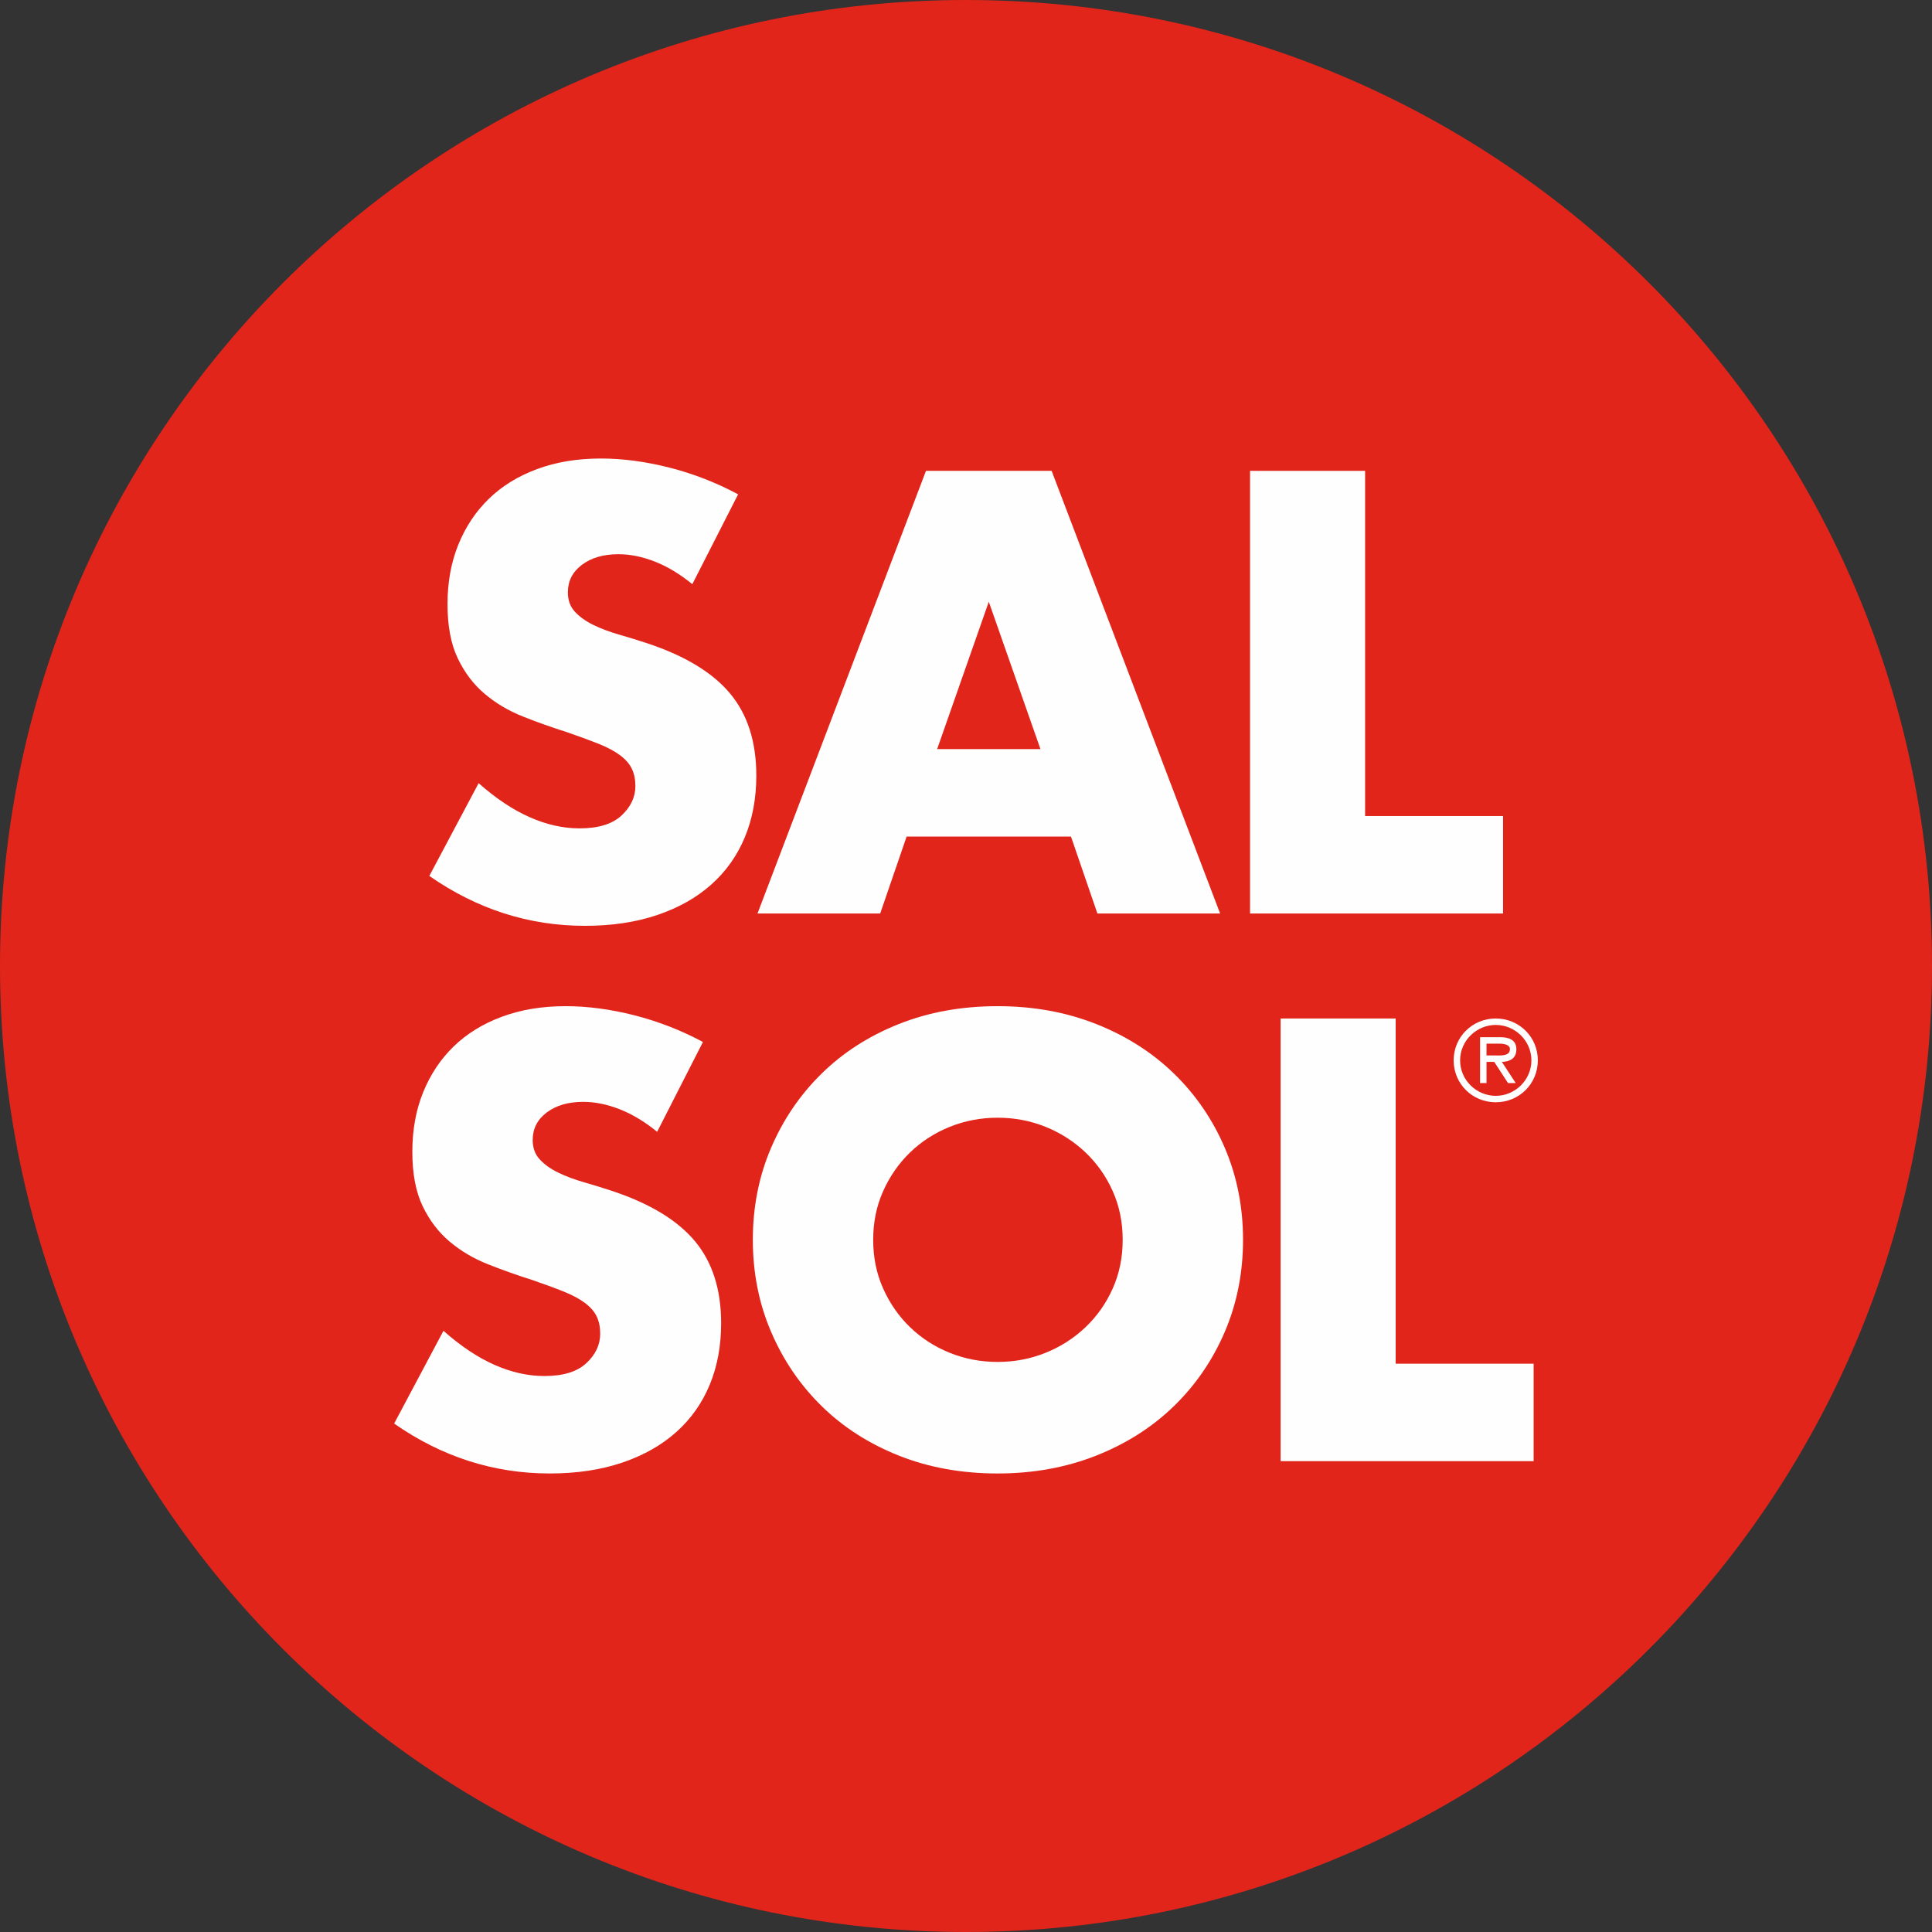
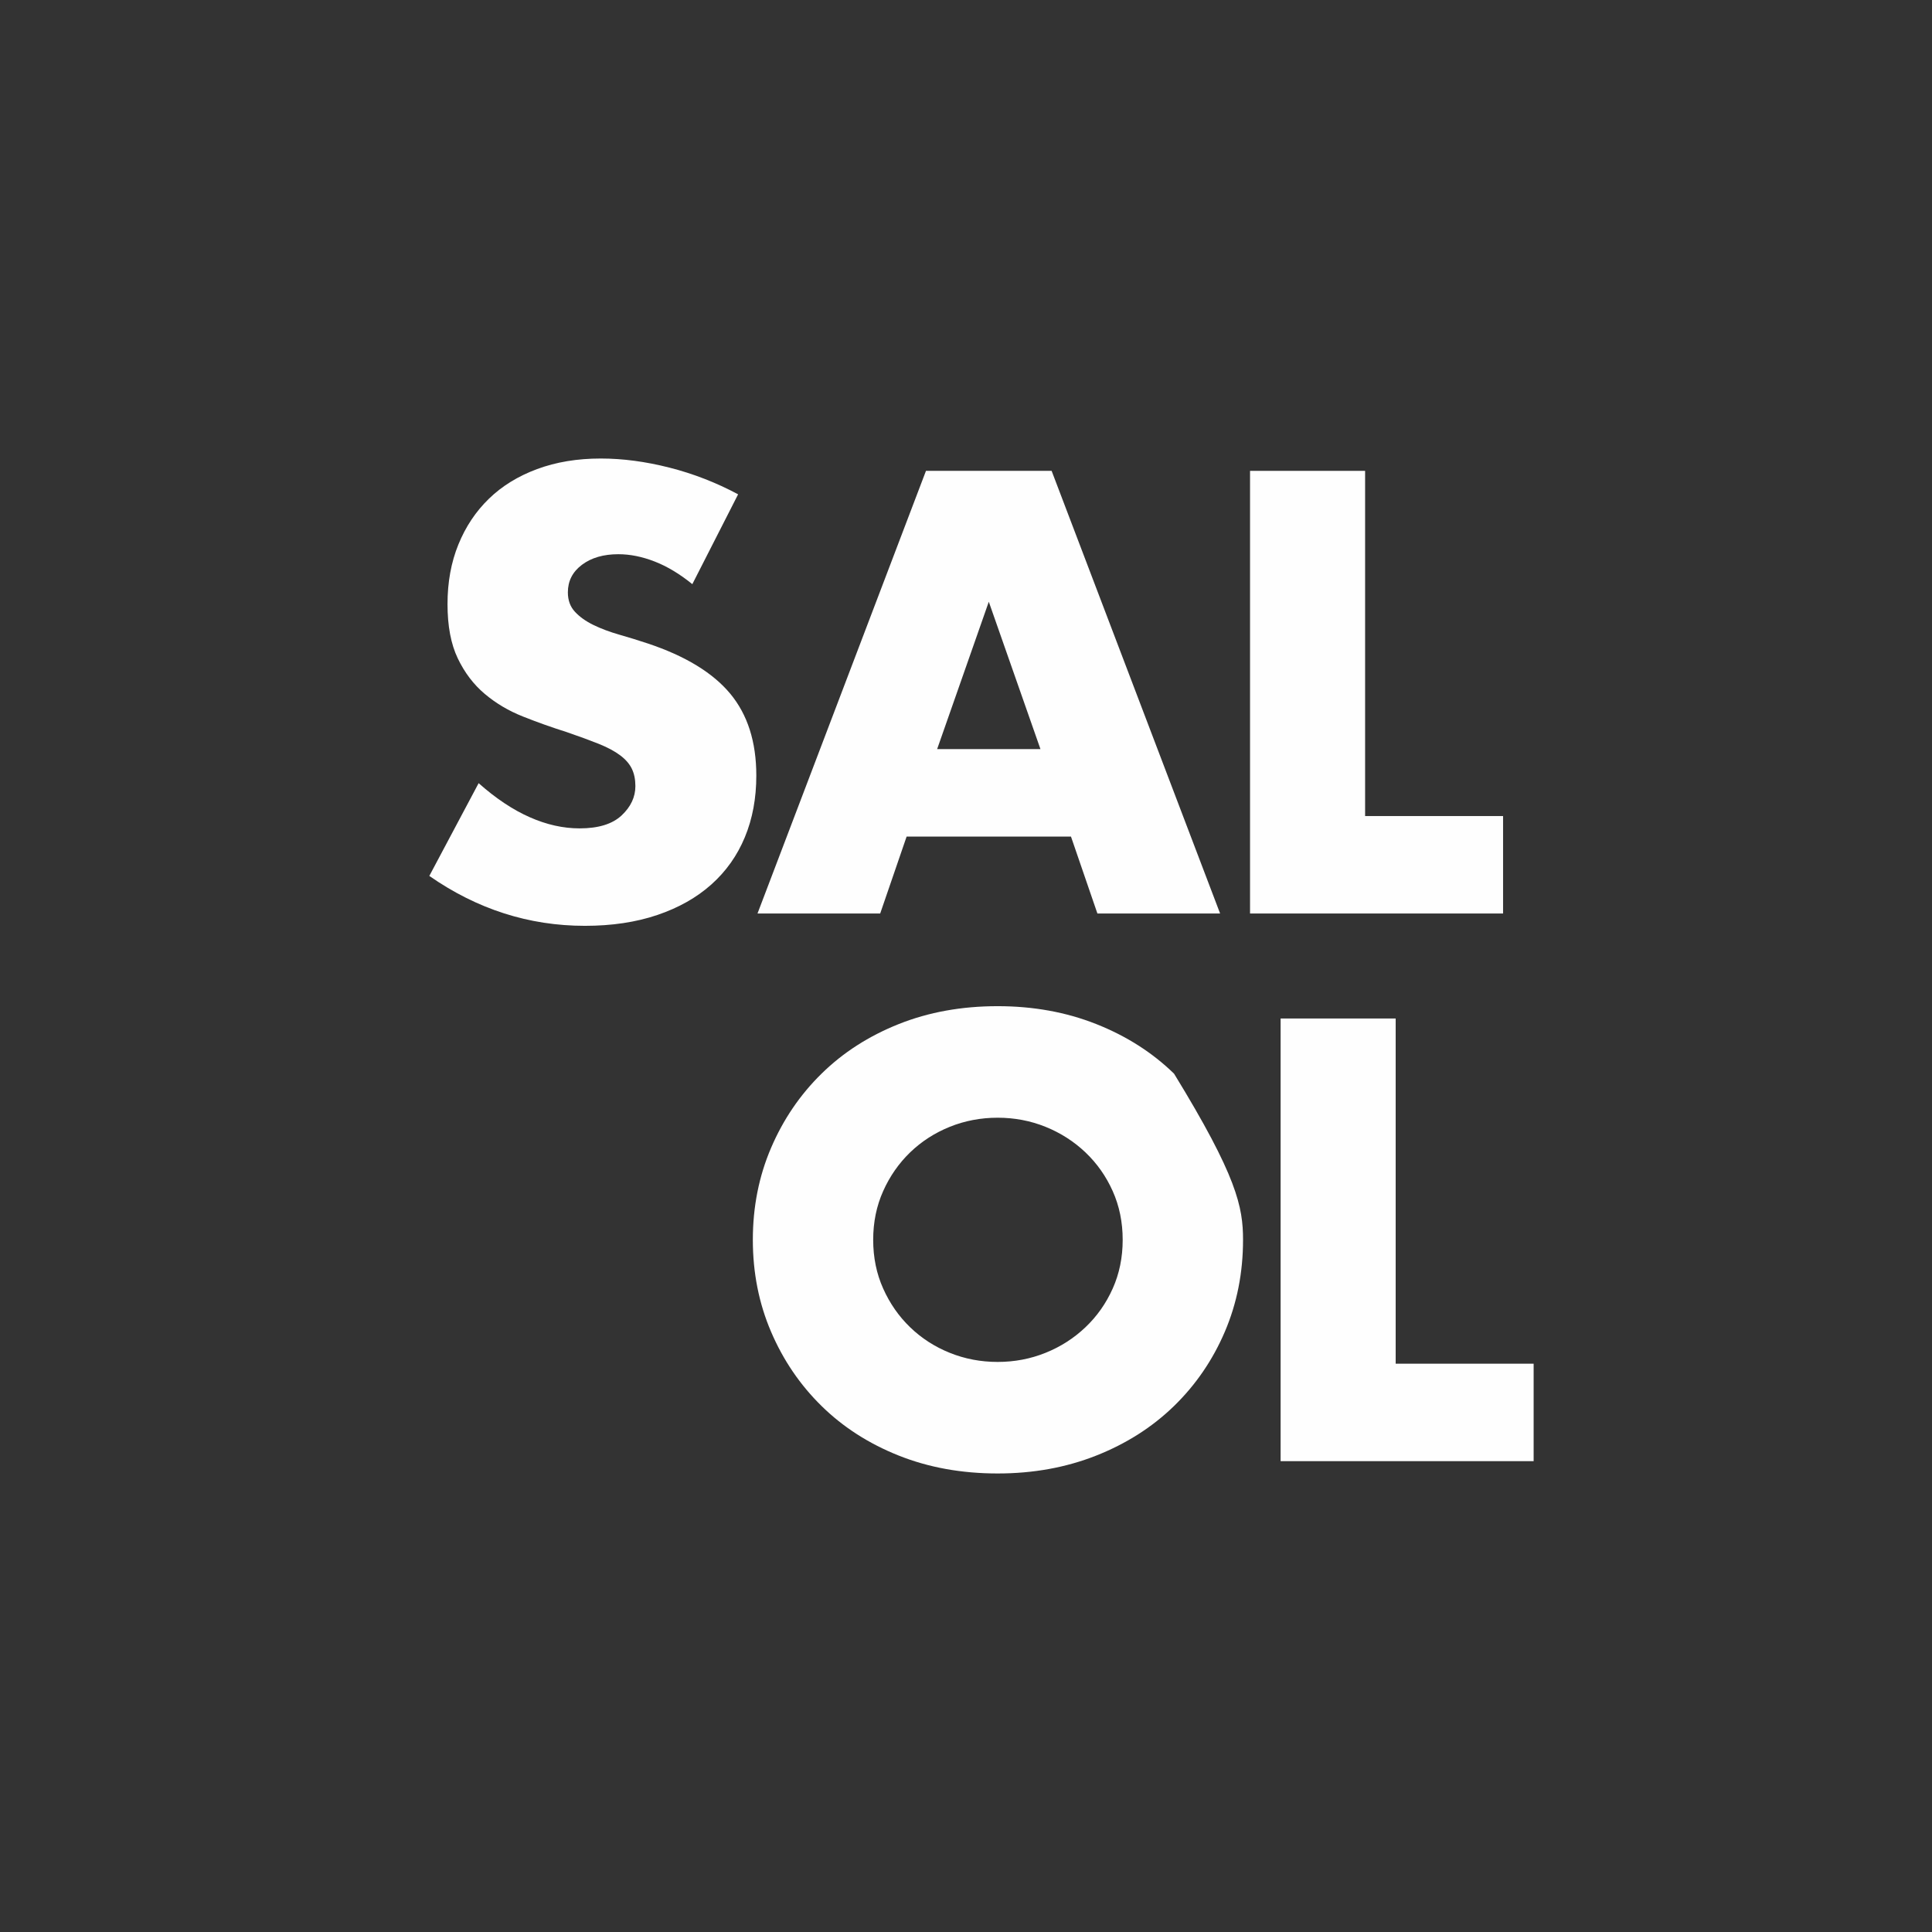
<svg xmlns="http://www.w3.org/2000/svg" width="150px" height="150px" viewBox="0 0 150 150" version="1.1">
  <rect x="0" y="0" width="150" height="150" fill="#333333" stroke="none" />
  <title>Group 17</title>
  <desc>Created with Sketch.</desc>
  <g id="Diseño" stroke="none" stroke-width="1" fill="none" fill-rule="evenodd">
    <g id="0.0-Home1" transform="translate(-725, -3030)">
      <g id="Group-9" transform="translate(0, 2998)">
        <g id="Group-17" transform="translate(725, 32)">
-           <path d="M150,75 C150,116.421 116.421,150 75,150 C33.578,150 0,116.421 0,75 C0,33.579 33.578,0 75,0 C116.421,0 150,33.579 150,75" id="Fill-1" fill="#E1251B" />
          <path d="M53.752,45.354 C52.779,44.564 51.807,43.978 50.835,43.599 C49.862,43.219 48.92,43.029 48.008,43.029 C46.853,43.029 45.912,43.303 45.183,43.85 C44.453,44.397 44.089,45.111 44.089,45.991 C44.089,46.601 44.271,47.102 44.636,47.496 C45,47.891 45.479,48.233 46.072,48.522 C46.664,48.81 47.333,49.061 48.077,49.274 C48.822,49.487 49.559,49.715 50.288,49.957 C53.205,50.93 55.339,52.229 56.692,53.854 C58.044,55.48 58.72,57.599 58.72,60.213 C58.72,61.975 58.424,63.571 57.831,64.998 C57.239,66.427 56.373,67.649 55.233,68.667 C54.093,69.686 52.695,70.476 51.04,71.038 C49.384,71.6 47.507,71.881 45.411,71.881 C41.065,71.881 37.039,70.59 33.332,68.007 L37.161,60.805 C38.498,61.99 39.819,62.872 41.127,63.448 C42.433,64.027 43.724,64.315 45,64.315 C46.459,64.315 47.545,63.98 48.26,63.311 C48.973,62.644 49.331,61.884 49.331,61.033 C49.331,60.517 49.24,60.069 49.057,59.688 C48.875,59.309 48.571,58.959 48.145,58.64 C47.72,58.321 47.165,58.025 46.483,57.751 C45.799,57.478 44.97,57.174 43.997,56.839 C42.842,56.475 41.711,56.072 40.603,55.631 C39.492,55.192 38.505,54.606 37.639,53.877 C36.773,53.147 36.074,52.229 35.543,51.119 C35.011,50.011 34.745,48.606 34.745,46.903 C34.745,45.202 35.025,43.66 35.588,42.277 C36.15,40.895 36.94,39.709 37.959,38.722 C38.976,37.734 40.221,36.967 41.696,36.421 C43.17,35.873 44.819,35.599 46.641,35.599 C48.343,35.599 50.121,35.835 51.975,36.306 C53.828,36.777 55.605,37.468 57.307,38.379 L53.752,45.354 Z" id="Fill-3" fill="#FEFEFE" />
          <path d="M83.151,64.953 L70.389,64.953 L68.338,70.924 L58.812,70.924 L71.893,36.556 L81.647,36.556 L94.729,70.924 L85.202,70.924 L83.151,64.953 Z M80.781,58.161 L76.77,46.72 L72.759,58.161 L80.781,58.161 Z" id="Fill-5" fill="#FEFEFE" />
          <polygon id="Fill-7" fill="#FEFEFE" points="105.986 36.557 105.986 63.358 116.698 63.358 116.698 70.924 97.053 70.924 97.053 36.557" />
-           <path d="M51.021,87.873 C50.048,87.083 49.076,86.499 48.103,86.118 C47.131,85.738 46.189,85.548 45.278,85.548 C44.122,85.548 43.181,85.823 42.452,86.369 C41.722,86.916 41.358,87.63 41.358,88.512 C41.358,89.12 41.539,89.621 41.905,90.016 C42.269,90.41 42.749,90.753 43.341,91.041 C43.933,91.33 44.602,91.58 45.346,91.793 C46.09,92.006 46.828,92.234 47.557,92.476 C50.474,93.45 52.608,94.748 53.961,96.373 C55.312,98 55.989,100.119 55.989,102.732 C55.989,104.494 55.693,106.09 55.1,107.517 C54.508,108.947 53.642,110.169 52.502,111.187 C51.362,112.206 49.964,112.995 48.309,113.557 C46.653,114.119 44.777,114.4 42.68,114.4 C38.334,114.4 34.308,113.11 30.601,110.526 L34.43,103.324 C35.767,104.509 37.088,105.391 38.395,105.968 C39.702,106.546 40.993,106.835 42.269,106.835 C43.727,106.835 44.813,106.501 45.529,105.831 C46.242,105.164 46.599,104.403 46.599,103.552 C46.599,103.037 46.509,102.588 46.326,102.208 C46.144,101.829 45.84,101.479 45.414,101.16 C44.989,100.84 44.434,100.544 43.752,100.271 C43.068,99.997 42.239,99.694 41.266,99.359 C40.111,98.995 38.98,98.592 37.871,98.151 C36.762,97.711 35.774,97.125 34.909,96.397 C34.042,95.667 33.343,94.748 32.812,93.639 C32.28,92.53 32.014,91.126 32.014,89.423 C32.014,87.721 32.294,86.179 32.857,84.796 C33.419,83.414 34.209,82.229 35.227,81.241 C36.245,80.254 37.49,79.487 38.965,78.94 C40.439,78.392 42.087,78.119 43.91,78.119 C45.612,78.119 47.389,78.354 49.243,78.825 C51.096,79.296 52.874,79.988 54.576,80.899 L51.021,87.873 Z" id="Fill-9" fill="#FEFEFE" />
-           <path d="M58.45,96.26 C58.45,93.708 58.92,91.33 59.863,89.127 C60.805,86.924 62.111,85.001 63.783,83.361 C65.454,81.719 67.452,80.436 69.777,79.509 C72.101,78.582 74.661,78.119 77.457,78.119 C80.222,78.119 82.774,78.582 85.114,79.509 C87.453,80.436 89.467,81.719 91.154,83.361 C92.84,85.001 94.154,86.924 95.097,89.127 C96.038,91.33 96.509,93.708 96.509,96.26 C96.509,98.812 96.038,101.19 95.097,103.393 C94.154,105.597 92.84,107.517 91.154,109.159 C89.467,110.8 87.453,112.084 85.114,113.01 C82.774,113.936 80.222,114.4 77.457,114.4 C74.661,114.4 72.101,113.936 69.777,113.01 C67.452,112.084 65.454,110.8 63.783,109.159 C62.111,107.517 60.805,105.597 59.863,103.393 C58.92,101.19 58.45,98.812 58.45,96.26 M67.794,96.26 C67.794,97.627 68.051,98.889 68.569,100.043 C69.085,101.198 69.783,102.201 70.665,103.051 C71.547,103.902 72.572,104.564 73.742,105.034 C74.911,105.505 76.151,105.74 77.457,105.74 C78.763,105.74 80.001,105.505 81.172,105.034 C82.342,104.564 83.375,103.902 84.271,103.051 C85.167,102.201 85.874,101.198 86.39,100.043 C86.907,98.889 87.165,97.627 87.165,96.26 C87.165,94.892 86.907,93.632 86.39,92.476 C85.874,91.322 85.167,90.32 84.271,89.468 C83.375,88.618 82.342,87.957 81.172,87.485 C80.001,87.014 78.763,86.779 77.457,86.779 C76.151,86.779 74.911,87.014 73.742,87.485 C72.572,87.957 71.547,88.618 70.665,89.468 C69.783,90.32 69.085,91.322 68.569,92.476 C68.051,93.632 67.794,94.892 67.794,96.26" id="Fill-11" fill="#FEFEFE" />
+           <path d="M58.45,96.26 C58.45,93.708 58.92,91.33 59.863,89.127 C60.805,86.924 62.111,85.001 63.783,83.361 C65.454,81.719 67.452,80.436 69.777,79.509 C72.101,78.582 74.661,78.119 77.457,78.119 C80.222,78.119 82.774,78.582 85.114,79.509 C87.453,80.436 89.467,81.719 91.154,83.361 C96.038,91.33 96.509,93.708 96.509,96.26 C96.509,98.812 96.038,101.19 95.097,103.393 C94.154,105.597 92.84,107.517 91.154,109.159 C89.467,110.8 87.453,112.084 85.114,113.01 C82.774,113.936 80.222,114.4 77.457,114.4 C74.661,114.4 72.101,113.936 69.777,113.01 C67.452,112.084 65.454,110.8 63.783,109.159 C62.111,107.517 60.805,105.597 59.863,103.393 C58.92,101.19 58.45,98.812 58.45,96.26 M67.794,96.26 C67.794,97.627 68.051,98.889 68.569,100.043 C69.085,101.198 69.783,102.201 70.665,103.051 C71.547,103.902 72.572,104.564 73.742,105.034 C74.911,105.505 76.151,105.74 77.457,105.74 C78.763,105.74 80.001,105.505 81.172,105.034 C82.342,104.564 83.375,103.902 84.271,103.051 C85.167,102.201 85.874,101.198 86.39,100.043 C86.907,98.889 87.165,97.627 87.165,96.26 C87.165,94.892 86.907,93.632 86.39,92.476 C85.874,91.322 85.167,90.32 84.271,89.468 C83.375,88.618 82.342,87.957 81.172,87.485 C80.001,87.014 78.763,86.779 77.457,86.779 C76.151,86.779 74.911,87.014 73.742,87.485 C72.572,87.957 71.547,88.618 70.665,89.468 C69.783,90.32 69.085,91.322 68.569,92.476 C68.051,93.632 67.794,94.892 67.794,96.26" id="Fill-11" fill="#FEFEFE" />
          <polygon id="Fill-13" fill="#FEFEFE" points="108.359 79.076 108.359 105.877 119.071 105.877 119.071 113.444 99.426 113.444 99.426 79.076" />
-           <path d="M112.861,82.328 C112.861,80.518 114.304,79.076 116.13,79.076 C117.956,79.076 119.398,80.518 119.398,82.328 C119.398,84.138 117.956,85.58 116.13,85.58 C114.304,85.58 112.861,84.138 112.861,82.328 L112.861,82.328 Z M118.898,82.328 C118.898,80.794 117.622,79.576 116.13,79.576 C114.637,79.576 113.362,80.794 113.362,82.328 C113.362,83.862 114.637,85.08 116.13,85.08 C117.622,85.08 118.898,83.862 118.898,82.328 L118.898,82.328 Z M117.68,84.087 L117.081,84.087 L116.013,82.445 L115.412,82.445 L115.412,84.087 L114.912,84.087 L114.912,80.527 L116.463,80.527 C117.105,80.527 117.731,80.702 117.731,81.469 C117.731,82.169 117.238,82.428 116.605,82.445 L117.68,84.087 Z M116.013,81.944 C116.455,81.944 117.231,82.028 117.231,81.46 C117.231,81.094 116.747,81.027 116.363,81.027 L115.412,81.027 L115.412,81.944 L116.013,81.944 Z" id="Fill-15" fill="#FEFEFE" />
        </g>
      </g>
    </g>
  </g>
</svg>